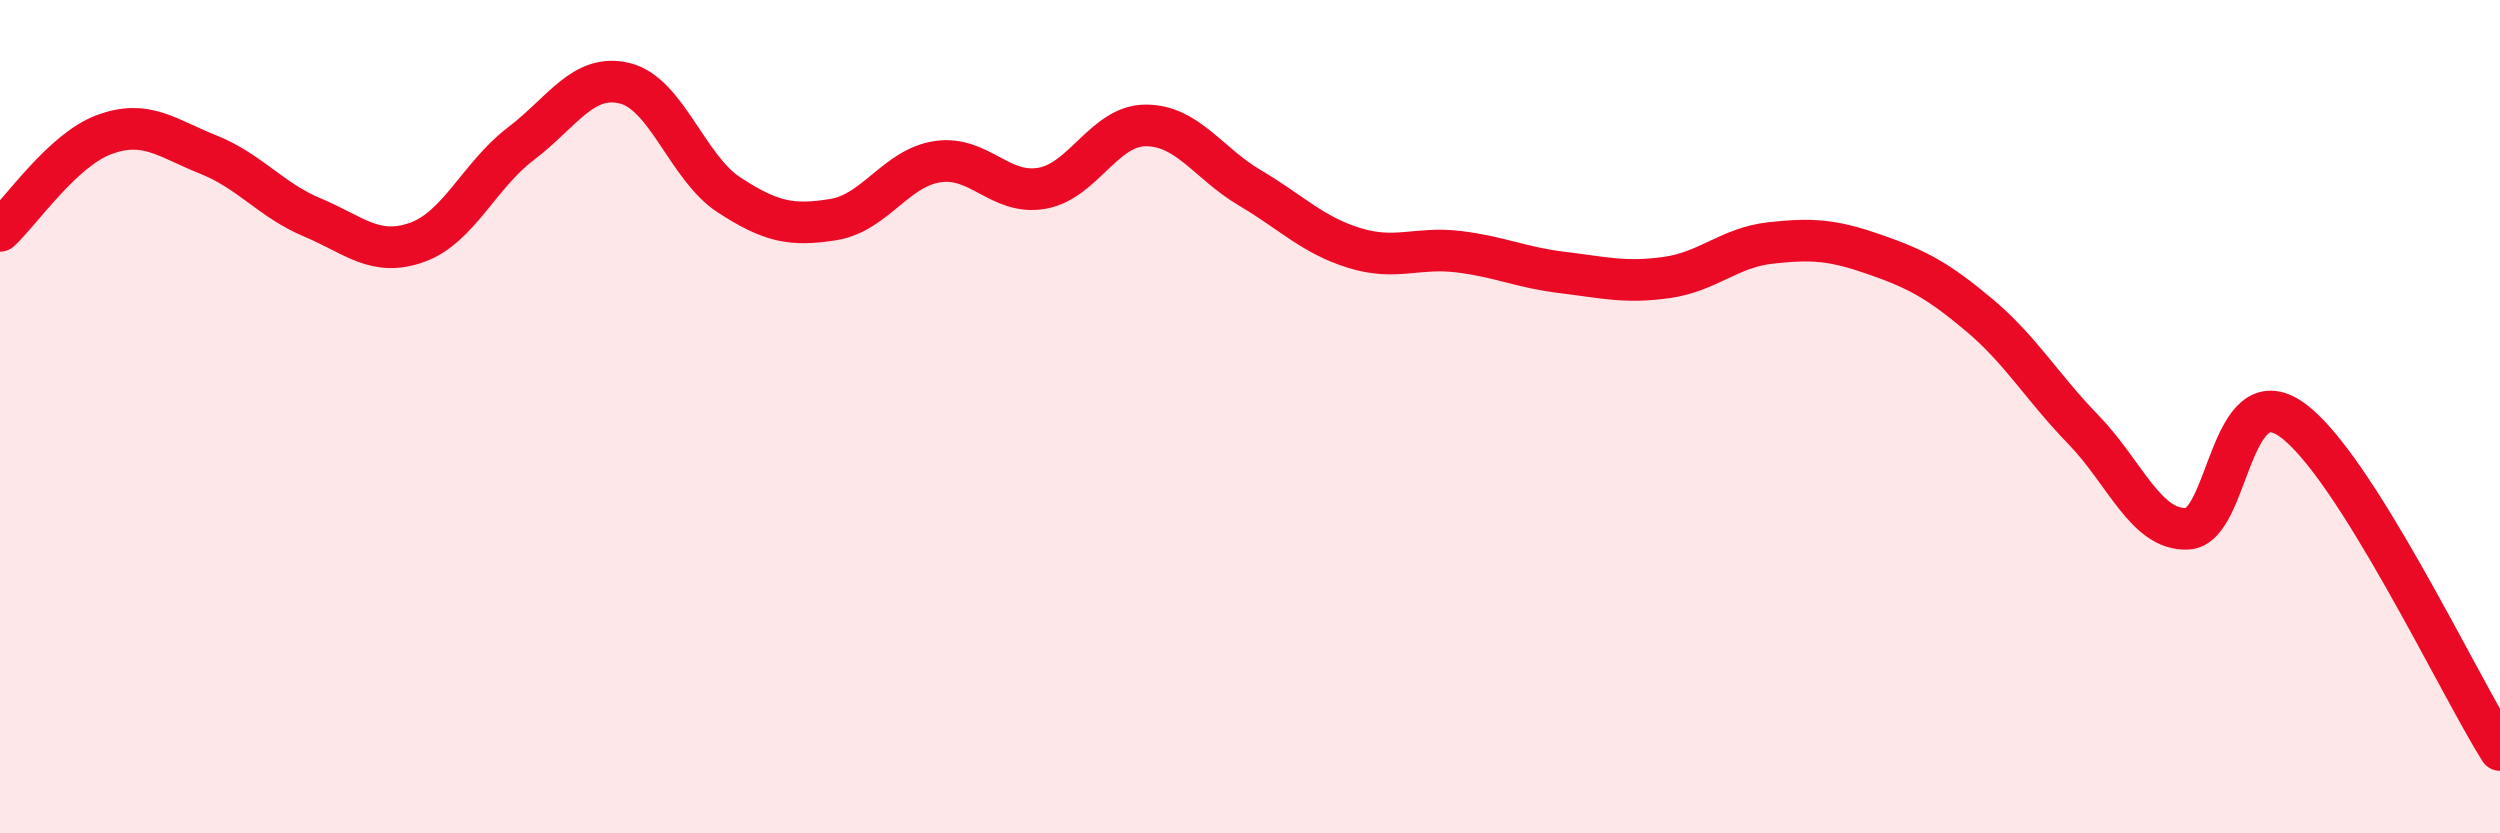
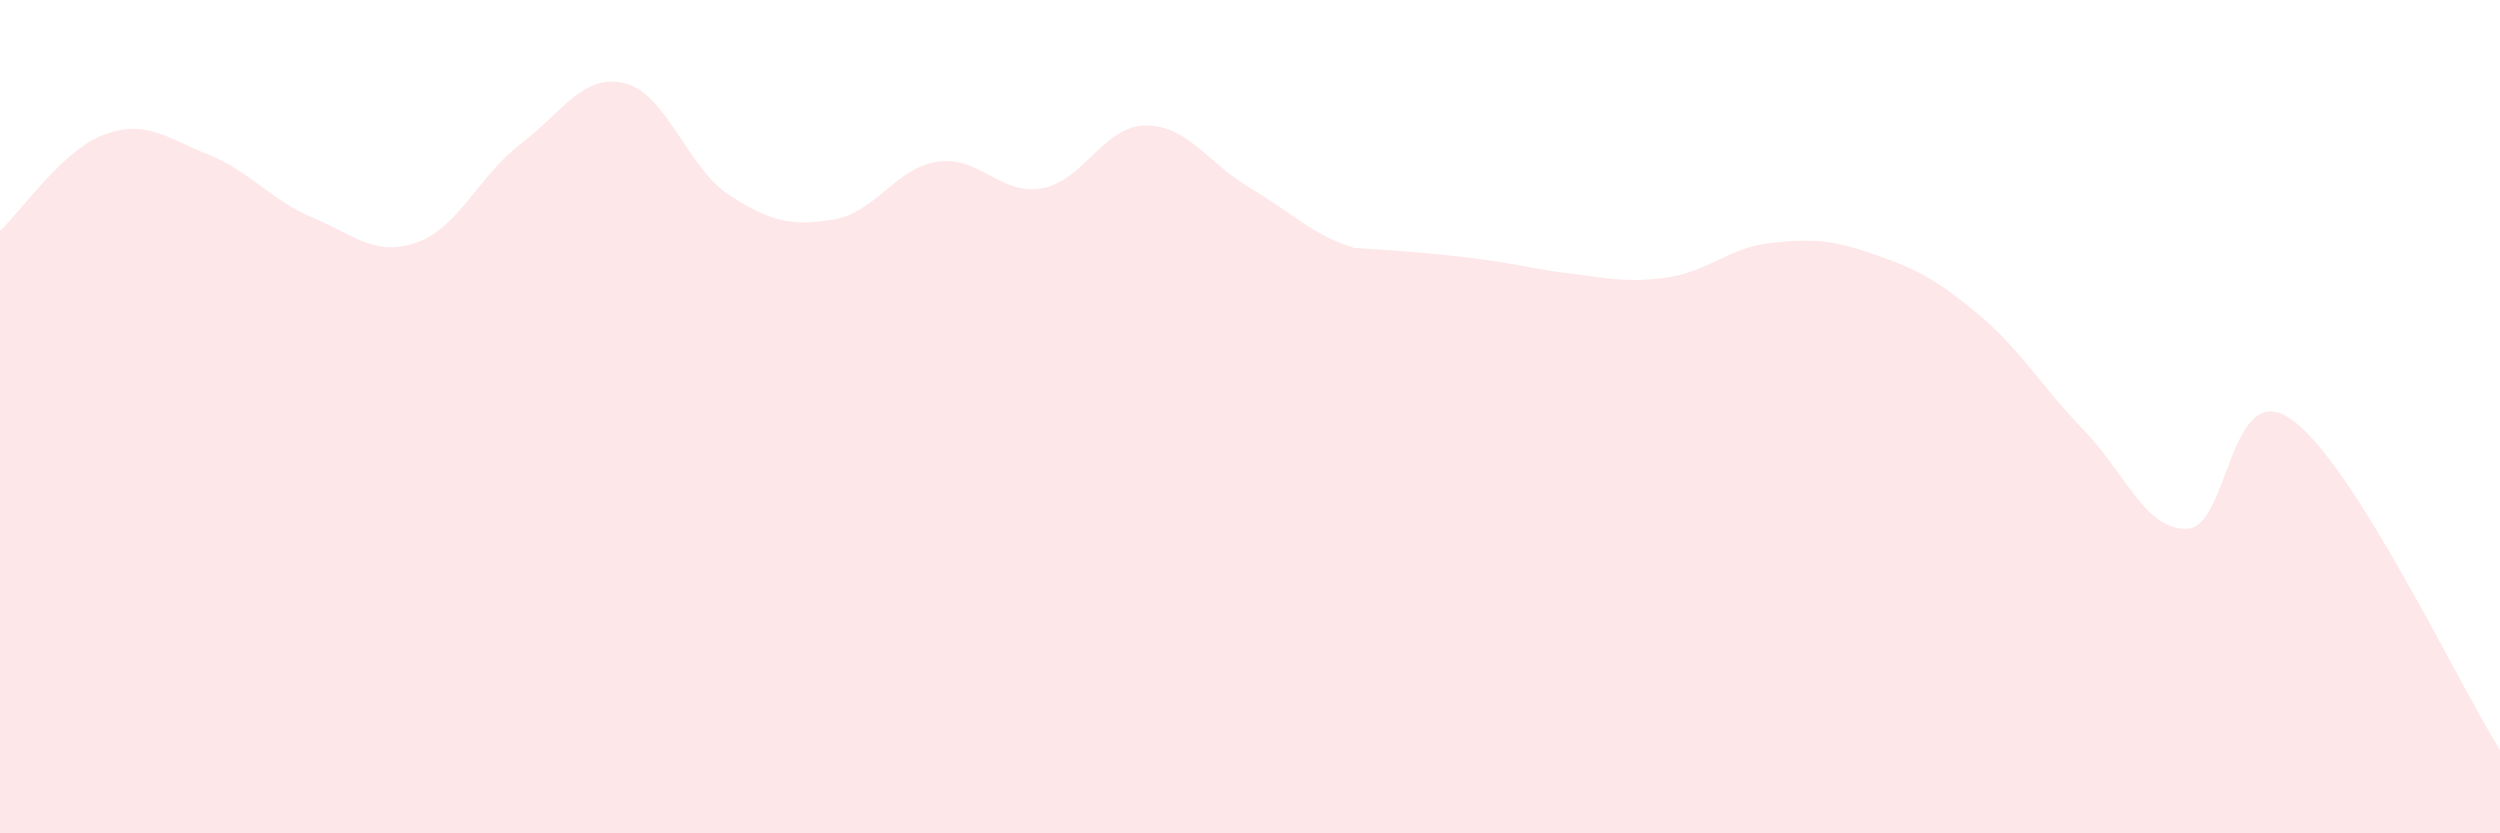
<svg xmlns="http://www.w3.org/2000/svg" width="60" height="20" viewBox="0 0 60 20">
-   <path d="M 0,5.54 C 0.5,5.08 1.5,3.6 2.5,3.23 C 3.5,2.86 4,3.31 5,3.71 C 6,4.11 6.5,4.8 7.5,5.22 C 8.5,5.64 9,6.17 10,5.82 C 11,5.47 11.5,4.21 12.5,3.45 C 13.5,2.69 14,1.75 15,2 C 16,2.25 16.5,4.03 17.5,4.68 C 18.5,5.33 19,5.43 20,5.27 C 21,5.11 21.5,4.03 22.5,3.88 C 23.5,3.73 24,4.69 25,4.52 C 26,4.35 26.5,3.01 27.5,3.01 C 28.5,3.01 29,3.92 30,4.51 C 31,5.1 31.5,5.64 32.5,5.95 C 33.5,6.26 34,5.92 35,6.04 C 36,6.16 36.5,6.42 37.5,6.54 C 38.5,6.66 39,6.8 40,6.66 C 41,6.52 41.5,5.94 42.5,5.83 C 43.5,5.72 44,5.76 45,6.11 C 46,6.46 46.5,6.72 47.5,7.56 C 48.5,8.4 49,9.28 50,10.31 C 51,11.34 51.5,12.74 52.5,12.69 C 53.5,12.64 53.5,9.01 55,10.07 C 56.5,11.13 59,16.41 60,18L60 20L0 20Z" fill="#EB0A25" opacity="0.1" stroke-linecap="round" stroke-linejoin="round" />
-   <path d="M 0,5.54 C 0.5,5.08 1.5,3.6 2.5,3.23 C 3.5,2.86 4,3.31 5,3.71 C 6,4.11 6.5,4.8 7.5,5.22 C 8.5,5.64 9,6.17 10,5.82 C 11,5.47 11.5,4.21 12.5,3.45 C 13.5,2.69 14,1.75 15,2 C 16,2.25 16.5,4.03 17.5,4.68 C 18.5,5.33 19,5.43 20,5.27 C 21,5.11 21.5,4.03 22.5,3.88 C 23.5,3.73 24,4.69 25,4.52 C 26,4.35 26.5,3.01 27.5,3.01 C 28.5,3.01 29,3.92 30,4.51 C 31,5.1 31.5,5.64 32.5,5.95 C 33.5,6.26 34,5.92 35,6.04 C 36,6.16 36.5,6.42 37.5,6.54 C 38.5,6.66 39,6.8 40,6.66 C 41,6.52 41.5,5.94 42.5,5.83 C 43.5,5.72 44,5.76 45,6.11 C 46,6.46 46.5,6.72 47.5,7.56 C 48.5,8.4 49,9.28 50,10.31 C 51,11.34 51.5,12.74 52.5,12.69 C 53.5,12.64 53.5,9.01 55,10.07 C 56.5,11.13 59,16.41 60,18" stroke="#EB0A25" stroke-width="1" fill="none" stroke-linecap="round" stroke-linejoin="round" />
+   <path d="M 0,5.54 C 0.5,5.08 1.5,3.6 2.5,3.23 C 3.5,2.86 4,3.31 5,3.71 C 6,4.11 6.5,4.8 7.5,5.22 C 8.5,5.64 9,6.17 10,5.82 C 11,5.47 11.5,4.21 12.5,3.45 C 13.5,2.69 14,1.75 15,2 C 16,2.25 16.5,4.03 17.5,4.68 C 18.5,5.33 19,5.43 20,5.27 C 21,5.11 21.5,4.03 22.5,3.88 C 23.5,3.73 24,4.69 25,4.52 C 26,4.35 26.5,3.01 27.5,3.01 C 28.5,3.01 29,3.92 30,4.51 C 31,5.1 31.5,5.64 32.5,5.95 C 36,6.16 36.5,6.42 37.5,6.54 C 38.5,6.66 39,6.8 40,6.66 C 41,6.52 41.5,5.94 42.5,5.83 C 43.5,5.72 44,5.76 45,6.11 C 46,6.46 46.5,6.72 47.5,7.56 C 48.5,8.4 49,9.28 50,10.31 C 51,11.34 51.5,12.74 52.5,12.69 C 53.5,12.64 53.5,9.01 55,10.07 C 56.5,11.13 59,16.41 60,18L60 20L0 20Z" fill="#EB0A25" opacity="0.1" stroke-linecap="round" stroke-linejoin="round" />
</svg>